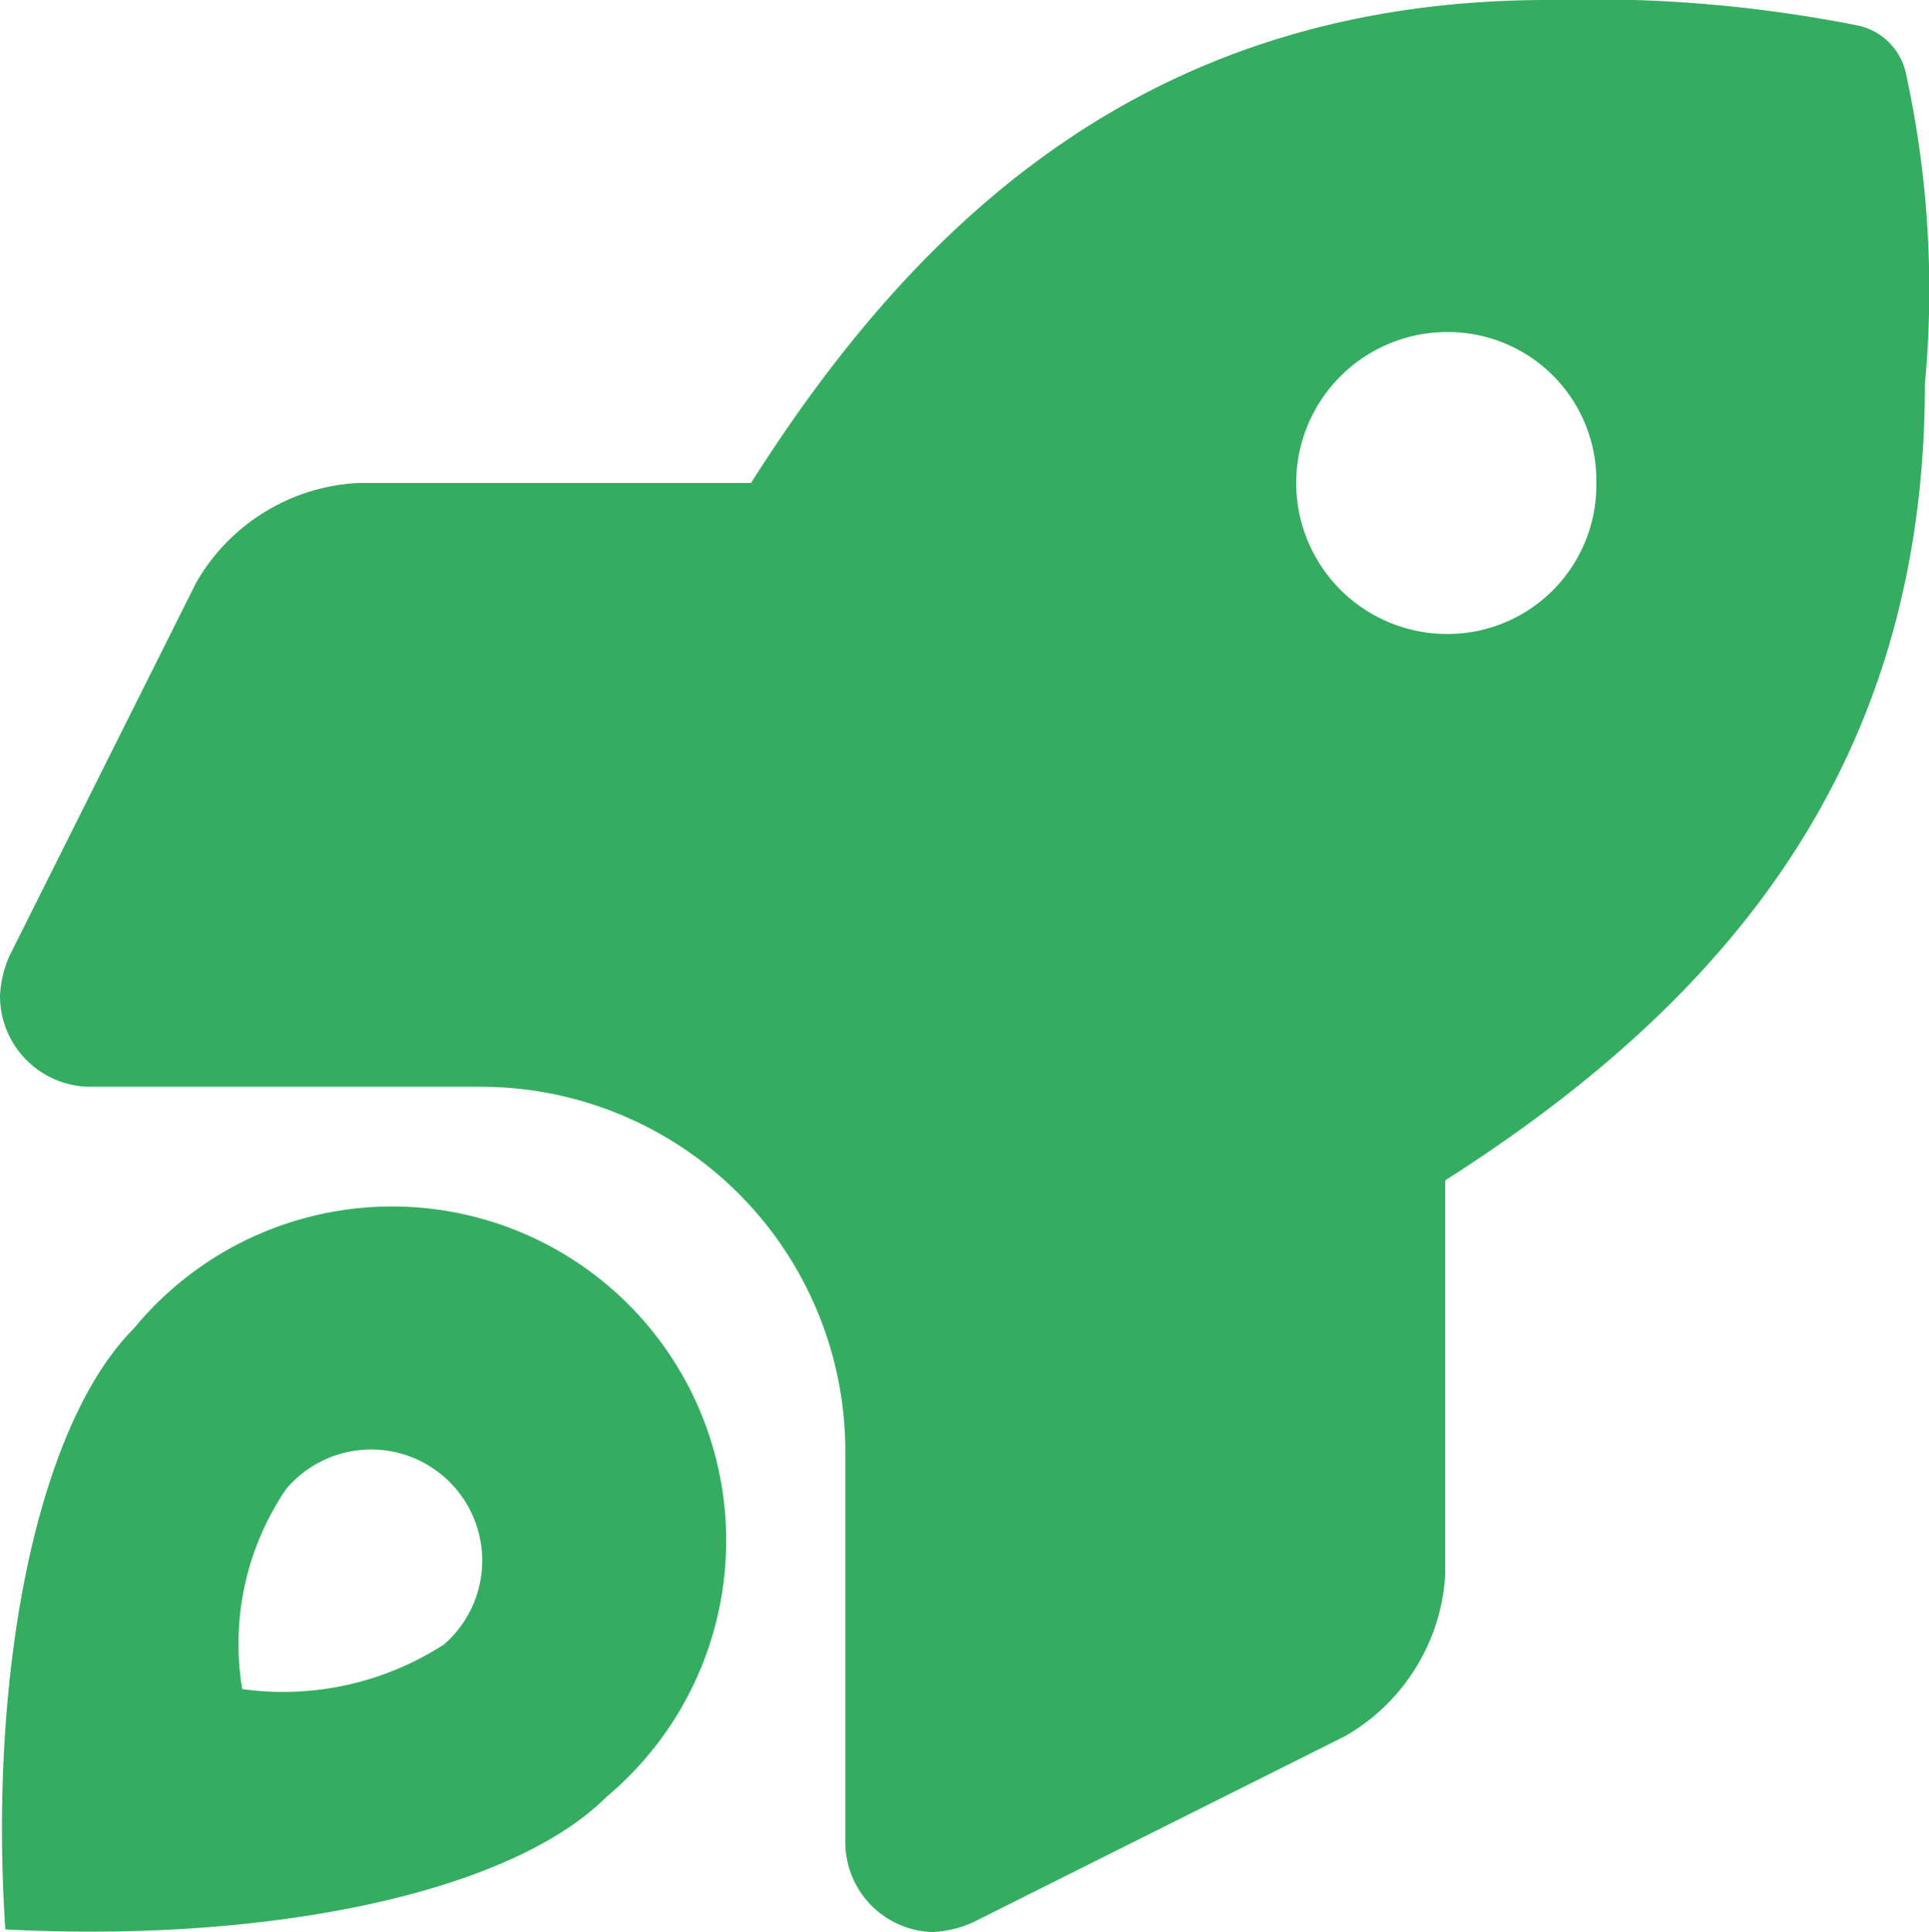
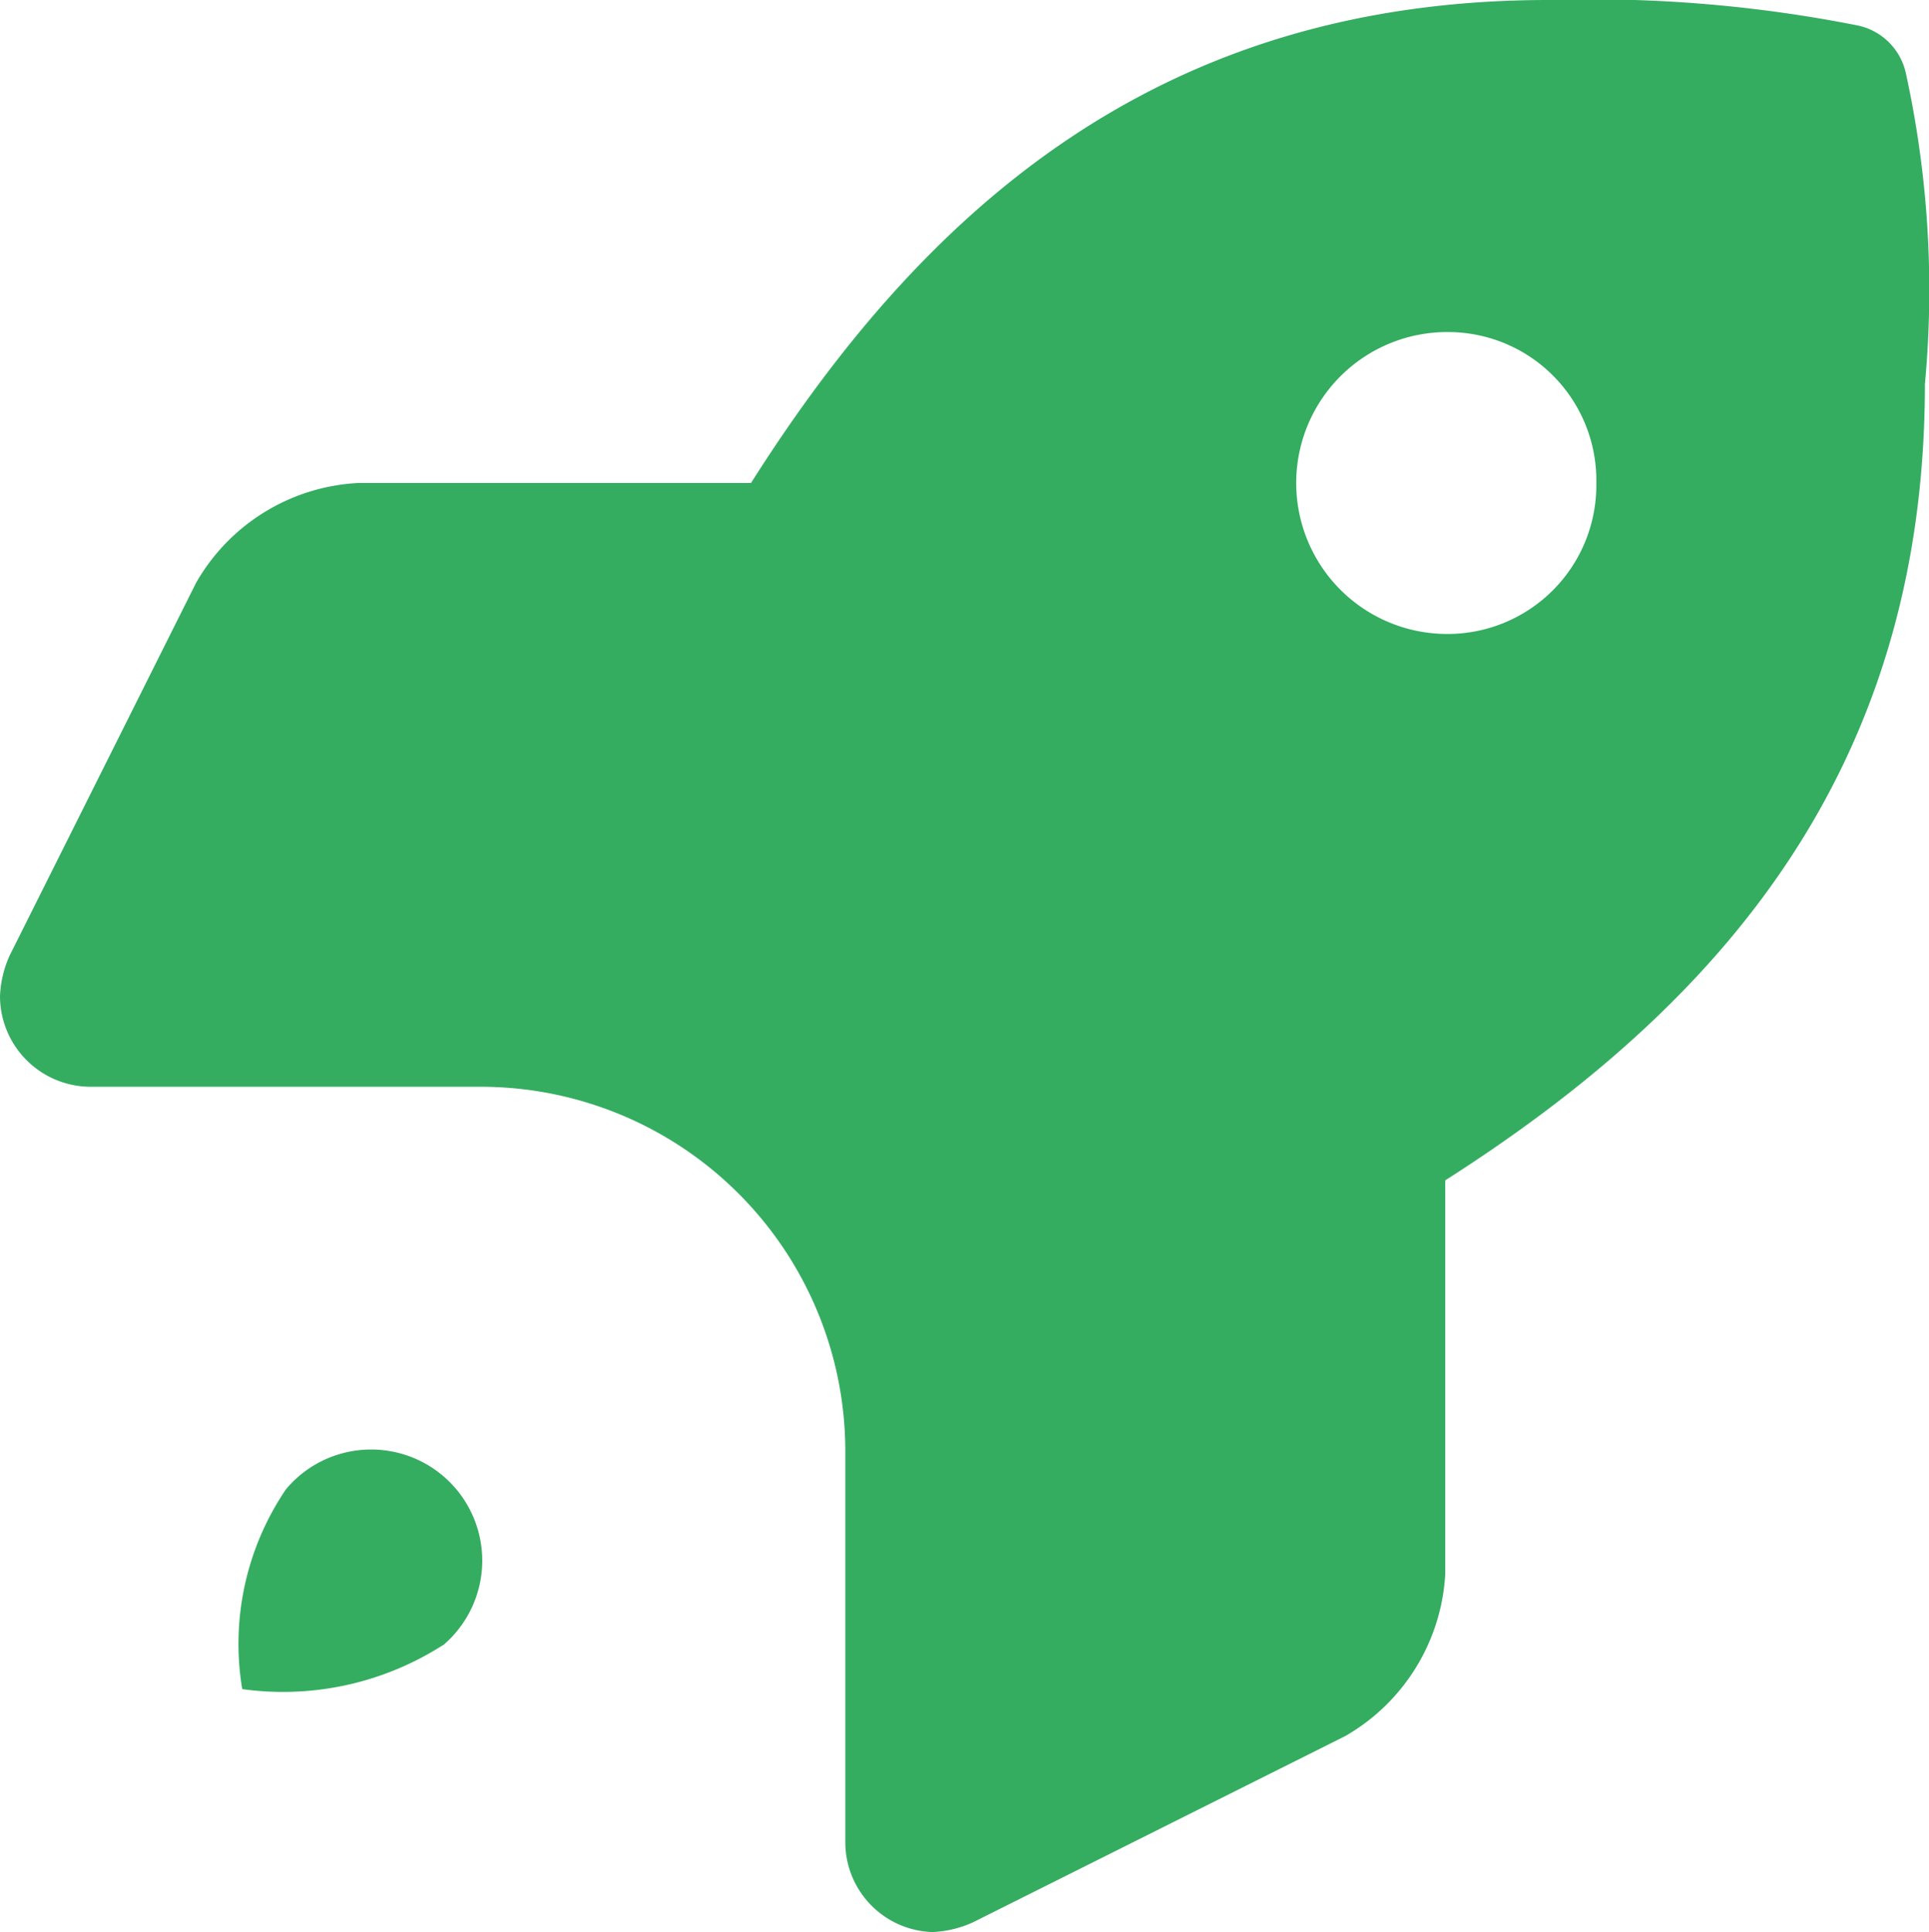
<svg xmlns="http://www.w3.org/2000/svg" width="15.974" height="16" viewBox="0 0 15.974 16">
-   <path id="rocket-launch" d="M15.881.6a.518.518,0,0,0-.387-.387A11.322,11.322,0,0,0,12.922,0C9.7,0,7.759,1.727,6.319,4H3.063a1.643,1.643,0,0,0-1.34.828L.18,7.913A.905.905,0,0,0,.1,8.25.752.752,0,0,0,.852,9H4.1a3.019,3.019,0,0,1,3,3v3.25A.745.745,0,0,0,7.82,16a.9.9,0,0,0,.336-.08l3.084-1.543a1.654,1.654,0,0,0,.828-1.338V9.775C14.333,8.33,16.04,6.387,16.04,3.181A8.4,8.4,0,0,0,15.881.6ZM12.069,5.25a1.25,1.25,0,0,1,.03-2.5A1.228,1.228,0,0,1,13.319,4,1.232,1.232,0,0,1,12.069,5.25ZM1.21,11c-.8.8-1.207,2.828-1.066,4.978,2.16.113,4.175-.293,4.981-1.1A2.767,2.767,0,1,0,1.21,11Zm2.556,2.625a2.455,2.455,0,0,1-1.66.363,2.279,2.279,0,0,1,.363-1.656.92.92,0,1,1,1.3,1.293Z" transform="translate(-0.1)" fill="#34ad61" />
+   <path id="rocket-launch" d="M15.881.6a.518.518,0,0,0-.387-.387A11.322,11.322,0,0,0,12.922,0C9.7,0,7.759,1.727,6.319,4H3.063a1.643,1.643,0,0,0-1.34.828L.18,7.913A.905.905,0,0,0,.1,8.25.752.752,0,0,0,.852,9H4.1a3.019,3.019,0,0,1,3,3v3.25A.745.745,0,0,0,7.82,16a.9.9,0,0,0,.336-.08l3.084-1.543a1.654,1.654,0,0,0,.828-1.338V9.775C14.333,8.33,16.04,6.387,16.04,3.181A8.4,8.4,0,0,0,15.881.6ZM12.069,5.25a1.25,1.25,0,0,1,.03-2.5A1.228,1.228,0,0,1,13.319,4,1.232,1.232,0,0,1,12.069,5.25ZM1.21,11A2.767,2.767,0,1,0,1.21,11Zm2.556,2.625a2.455,2.455,0,0,1-1.66.363,2.279,2.279,0,0,1,.363-1.656.92.92,0,1,1,1.3,1.293Z" transform="translate(-0.1)" fill="#34ad61" />
</svg>